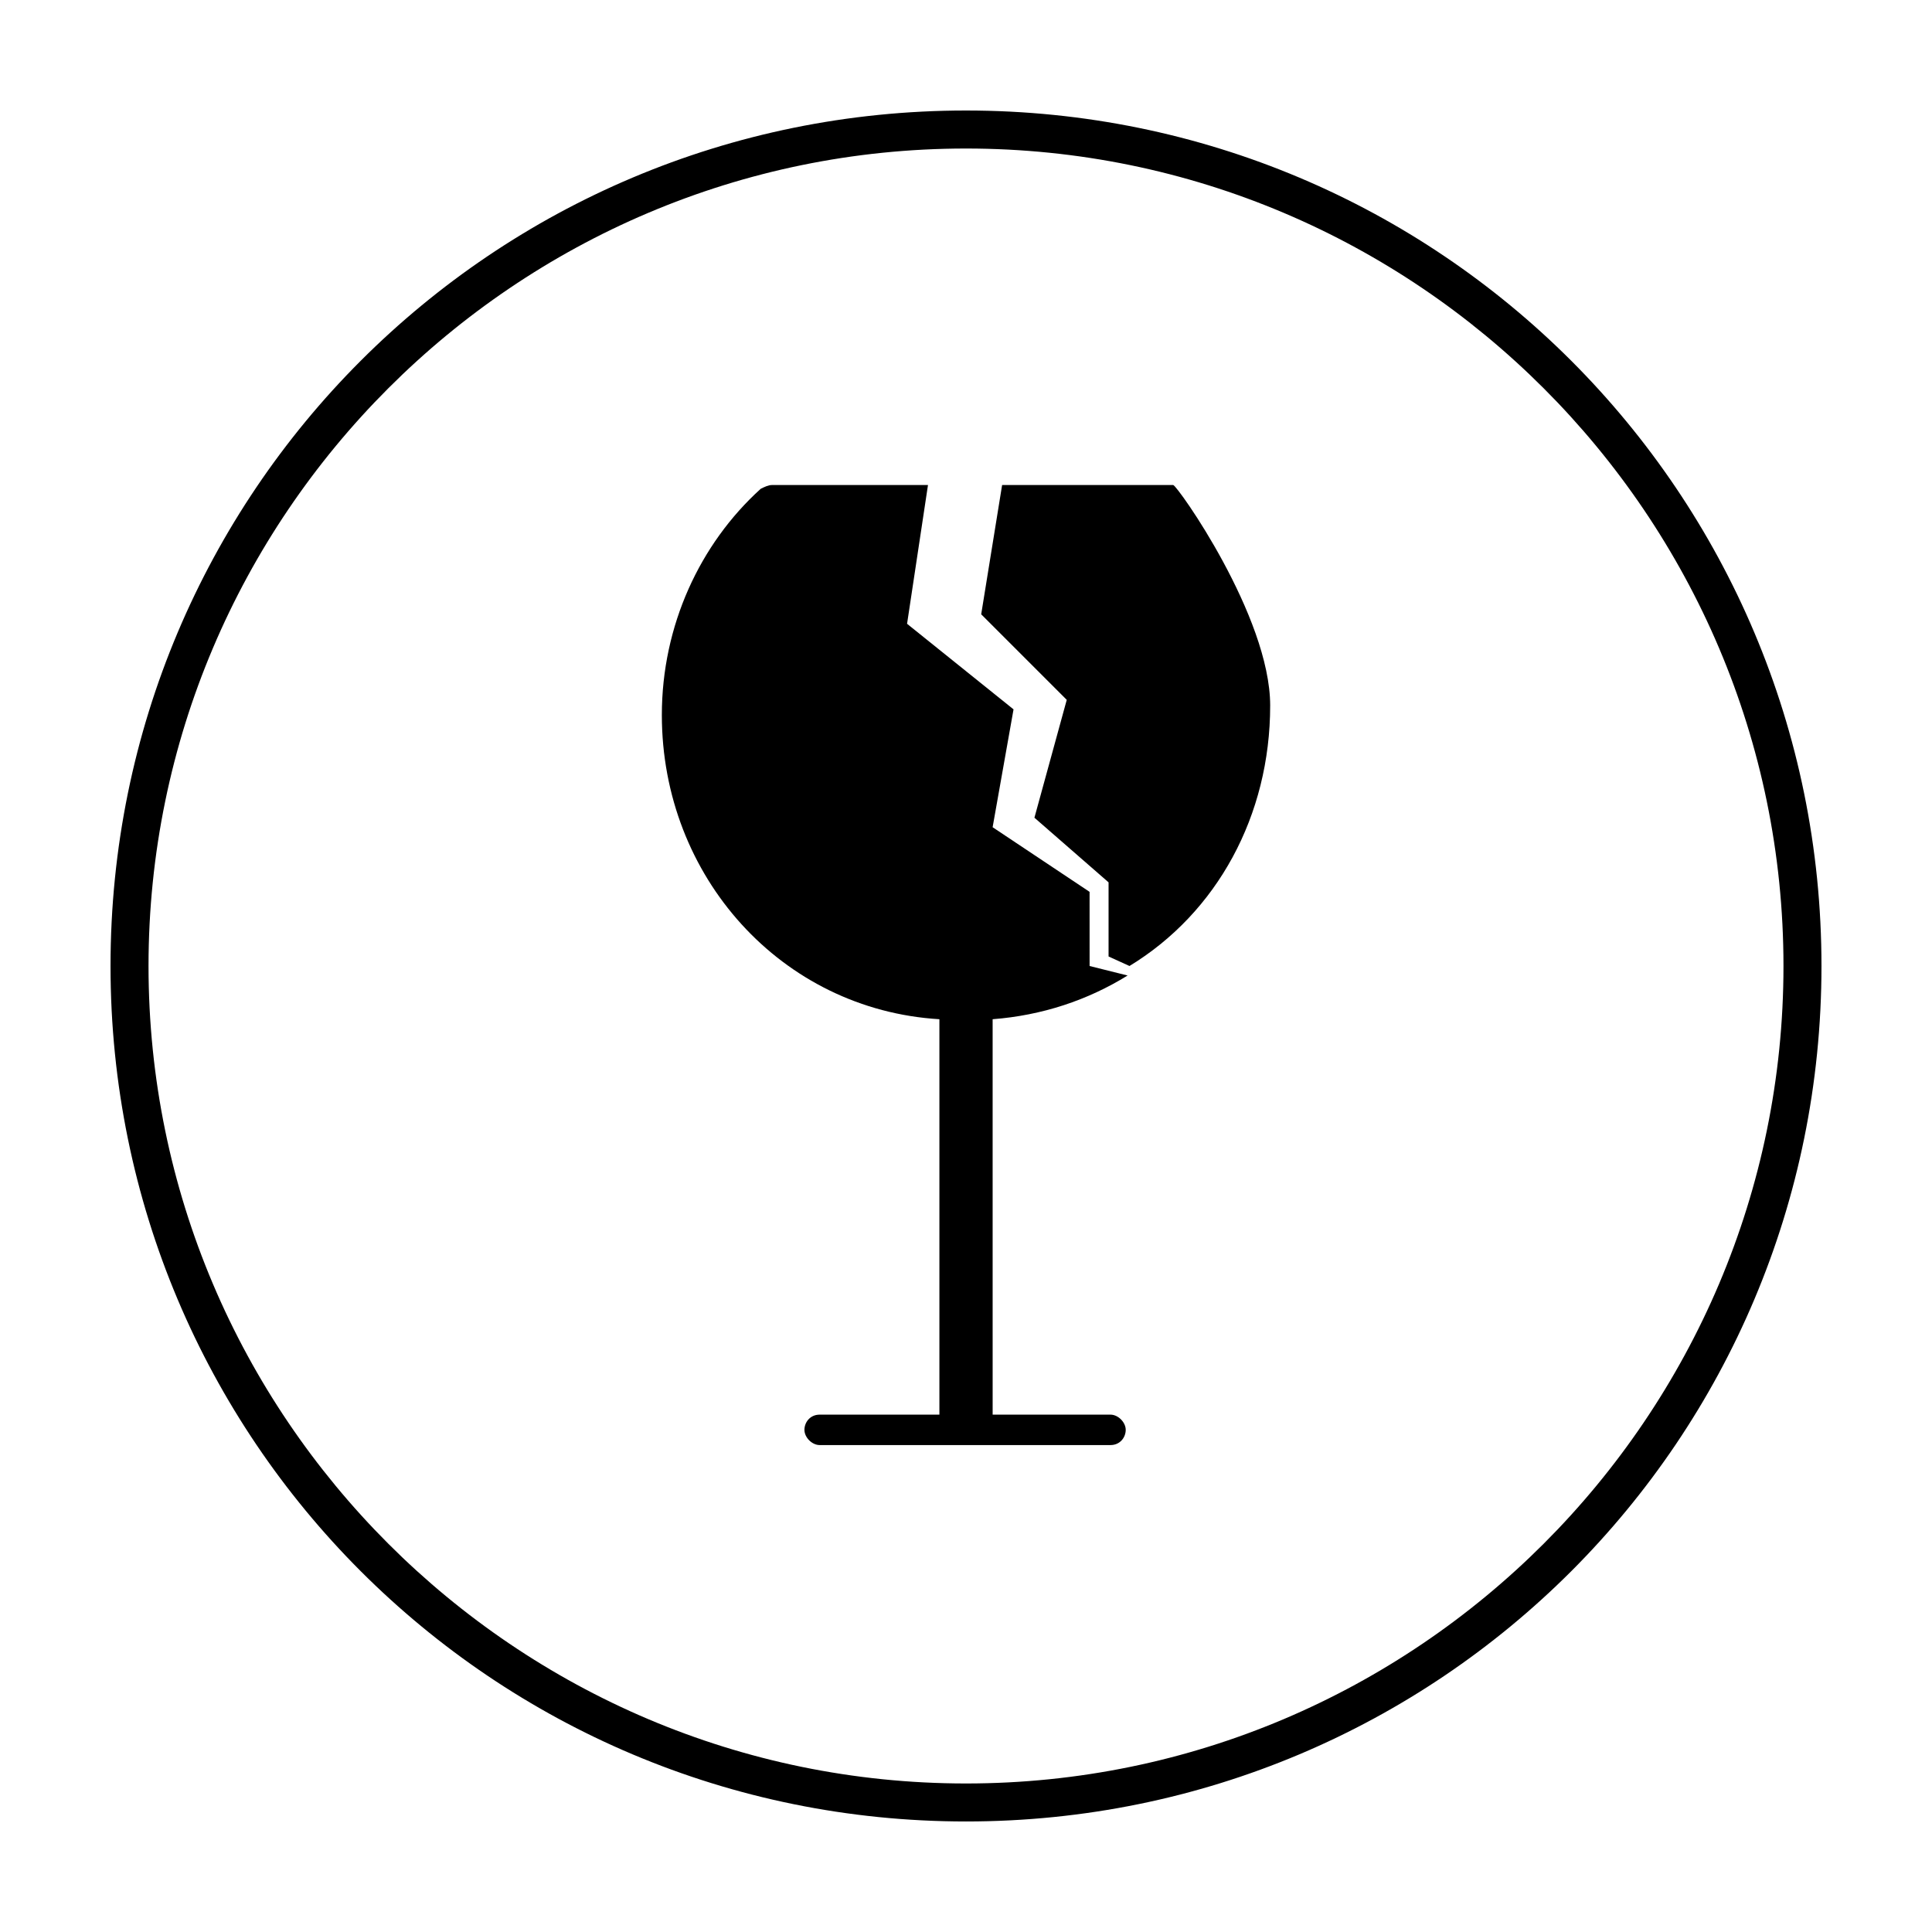
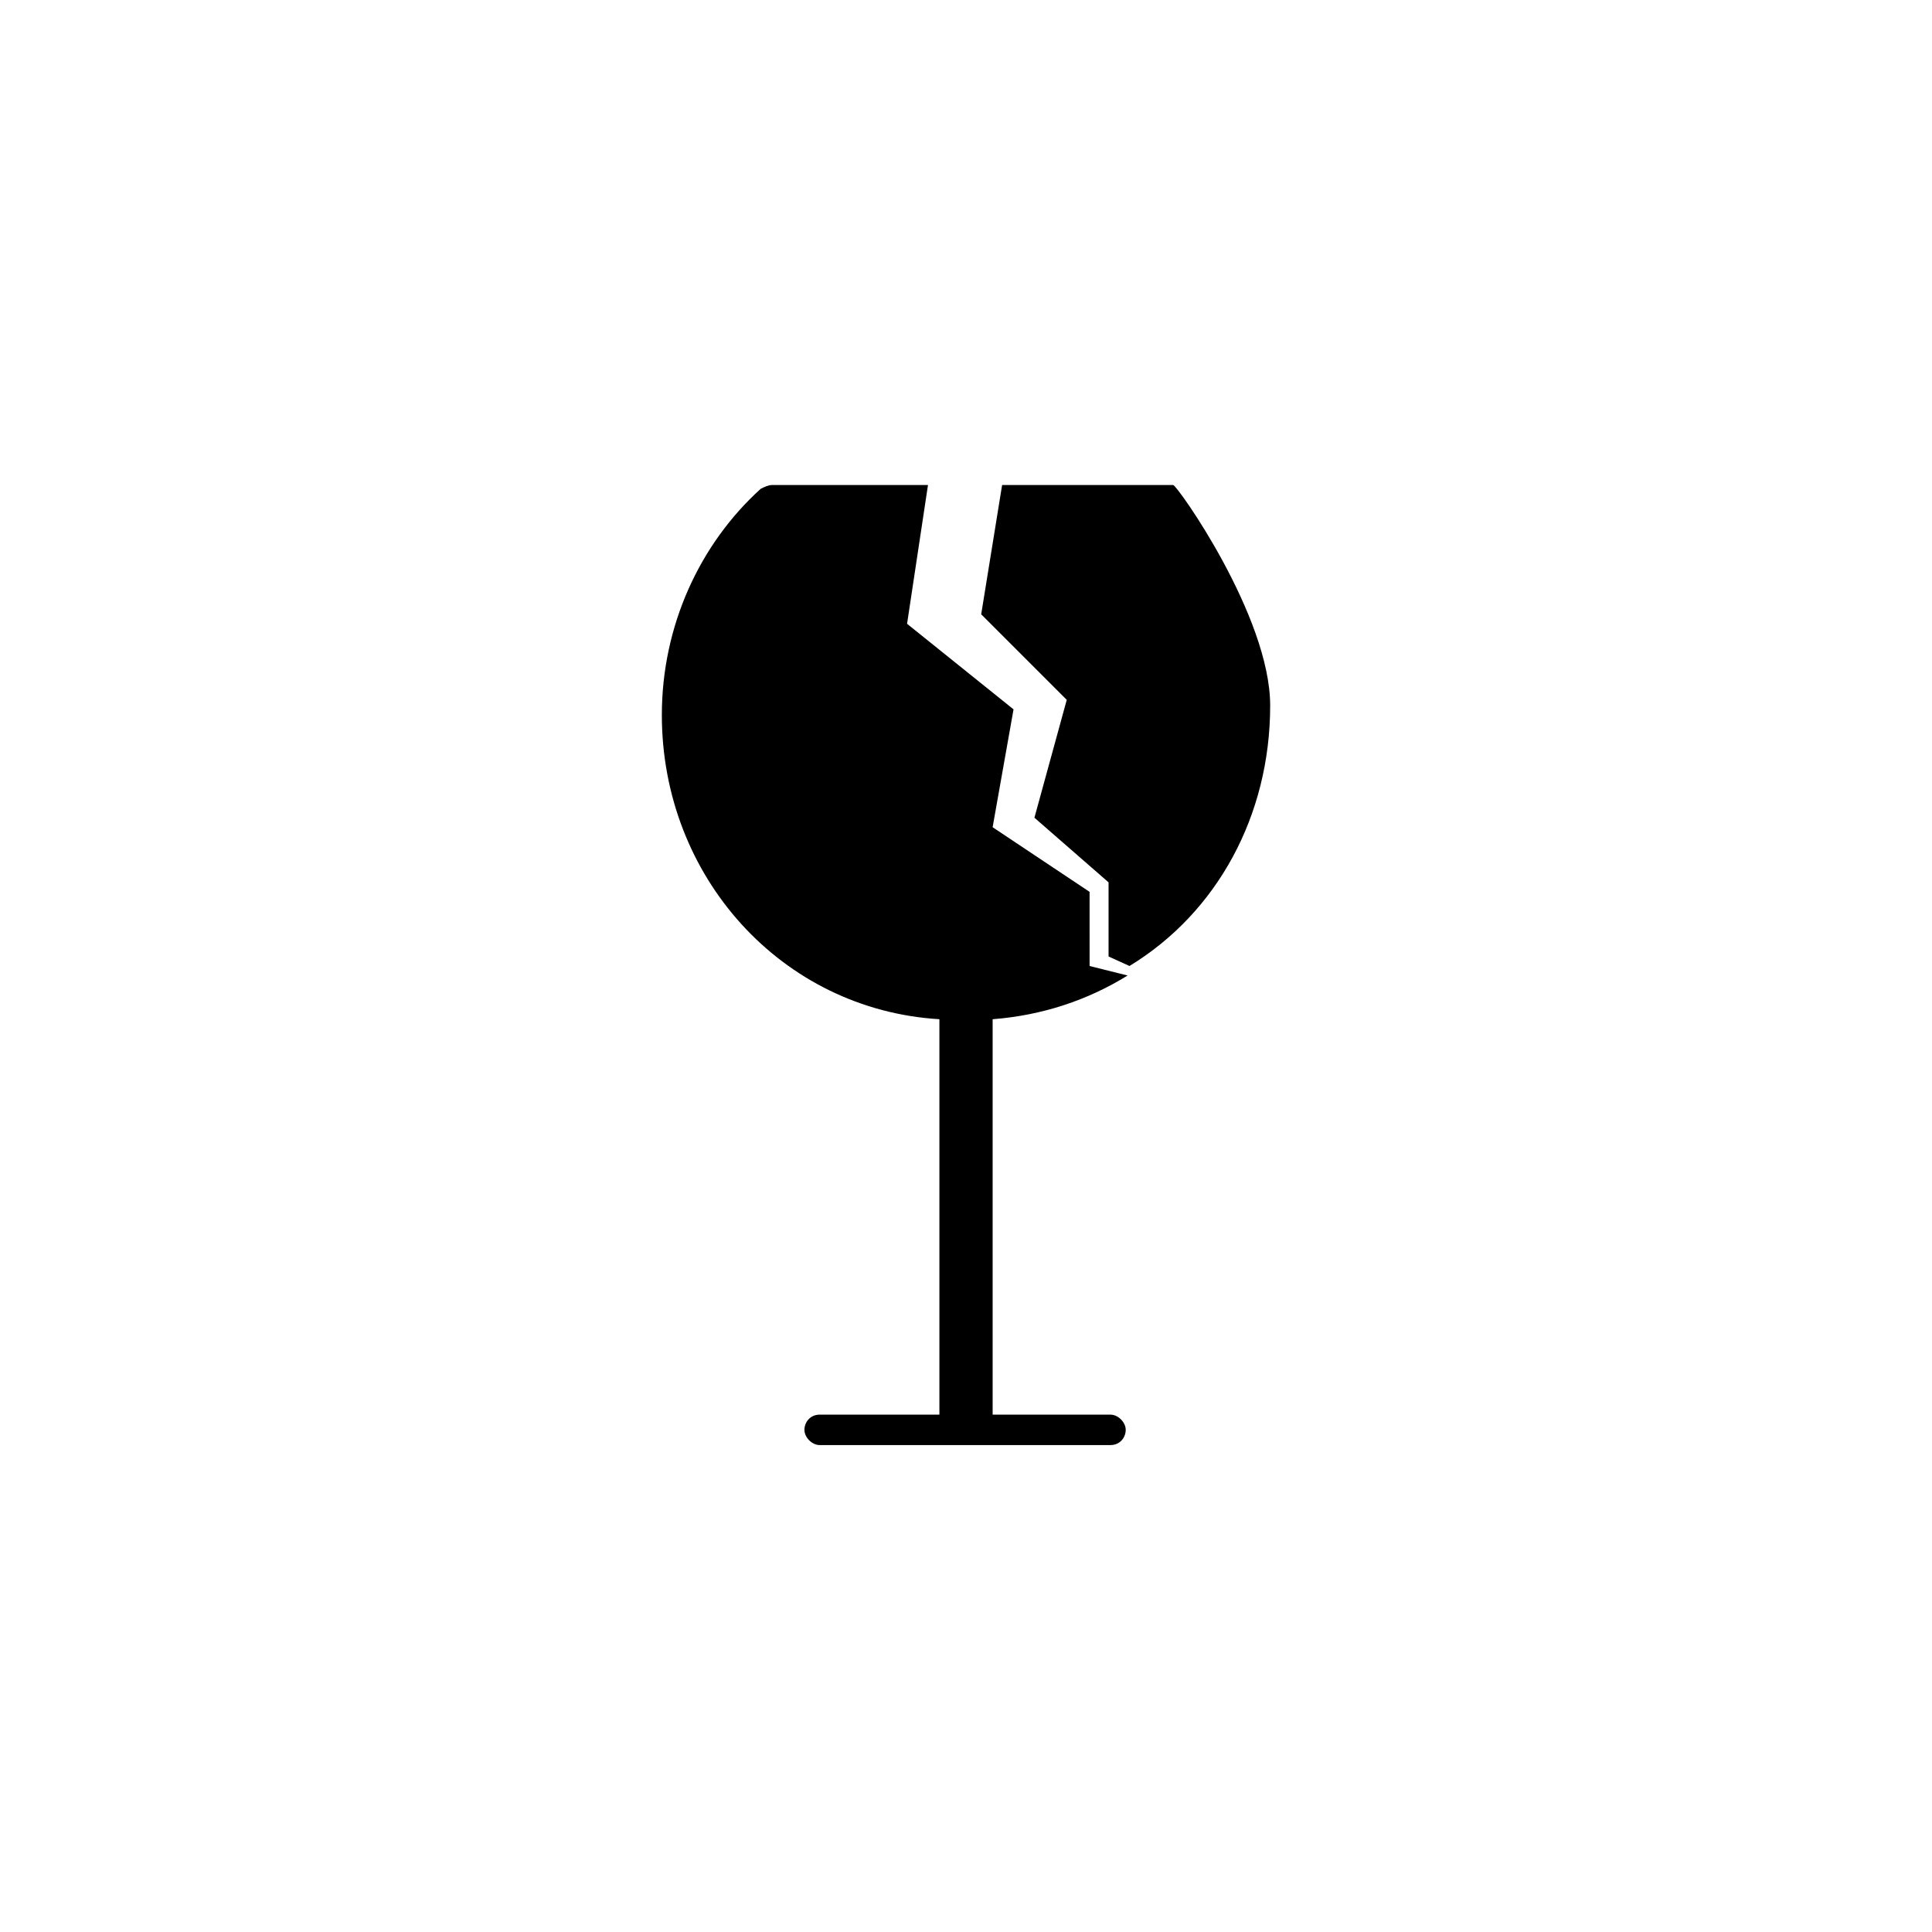
<svg xmlns="http://www.w3.org/2000/svg" fill="#000000" width="800px" height="800px" version="1.1" viewBox="144 144 512 512">
  <g>
-     <path d="m400 183.36c119.4 0 216.64 97.234 216.64 216.64 0 119.41-97.234 216.64-216.64 216.64-119.41 0-216.64-97.234-216.64-216.64 0-119.41 97.234-216.64 216.64-216.64m0-10.074c-125.45 0-226.71 101.27-226.71 226.71s101.27 226.71 226.71 226.71 226.71-101.27 226.71-226.71c-0.004-125.45-101.27-226.71-226.71-226.71z" />
    <path d="m432.75 380.35-25.695-17.129 5.543-31.234-28.215-22.676 5.543-36.777h-41.312c-1.008 0-2.016 0.504-3.023 1.008-16.121 14.609-26.195 36.273-26.195 59.953 0 42.824 31.738 78.09 73.555 80.609v104.79h-31.738c-2.519 0-4.031 2.016-4.031 4.031 0 2.016 2.016 4.031 4.031 4.031h77.082c2.519 0 4.031-2.016 4.031-4.031 0-2.016-2.016-4.031-4.031-4.031h-31.234l-0.004-104.79c13.098-1.008 25.191-5.039 35.77-11.586l-10.074-2.519z" />
    <path d="m480.61 330.98c0-23.68-24.688-58.441-25.695-58.441h-45.344l-5.543 34.258 22.672 22.672-8.566 31.234 19.648 17.129v19.648l5.543 2.519c23.176-14.105 37.285-39.797 37.285-69.02z" />
  </g>
</svg>